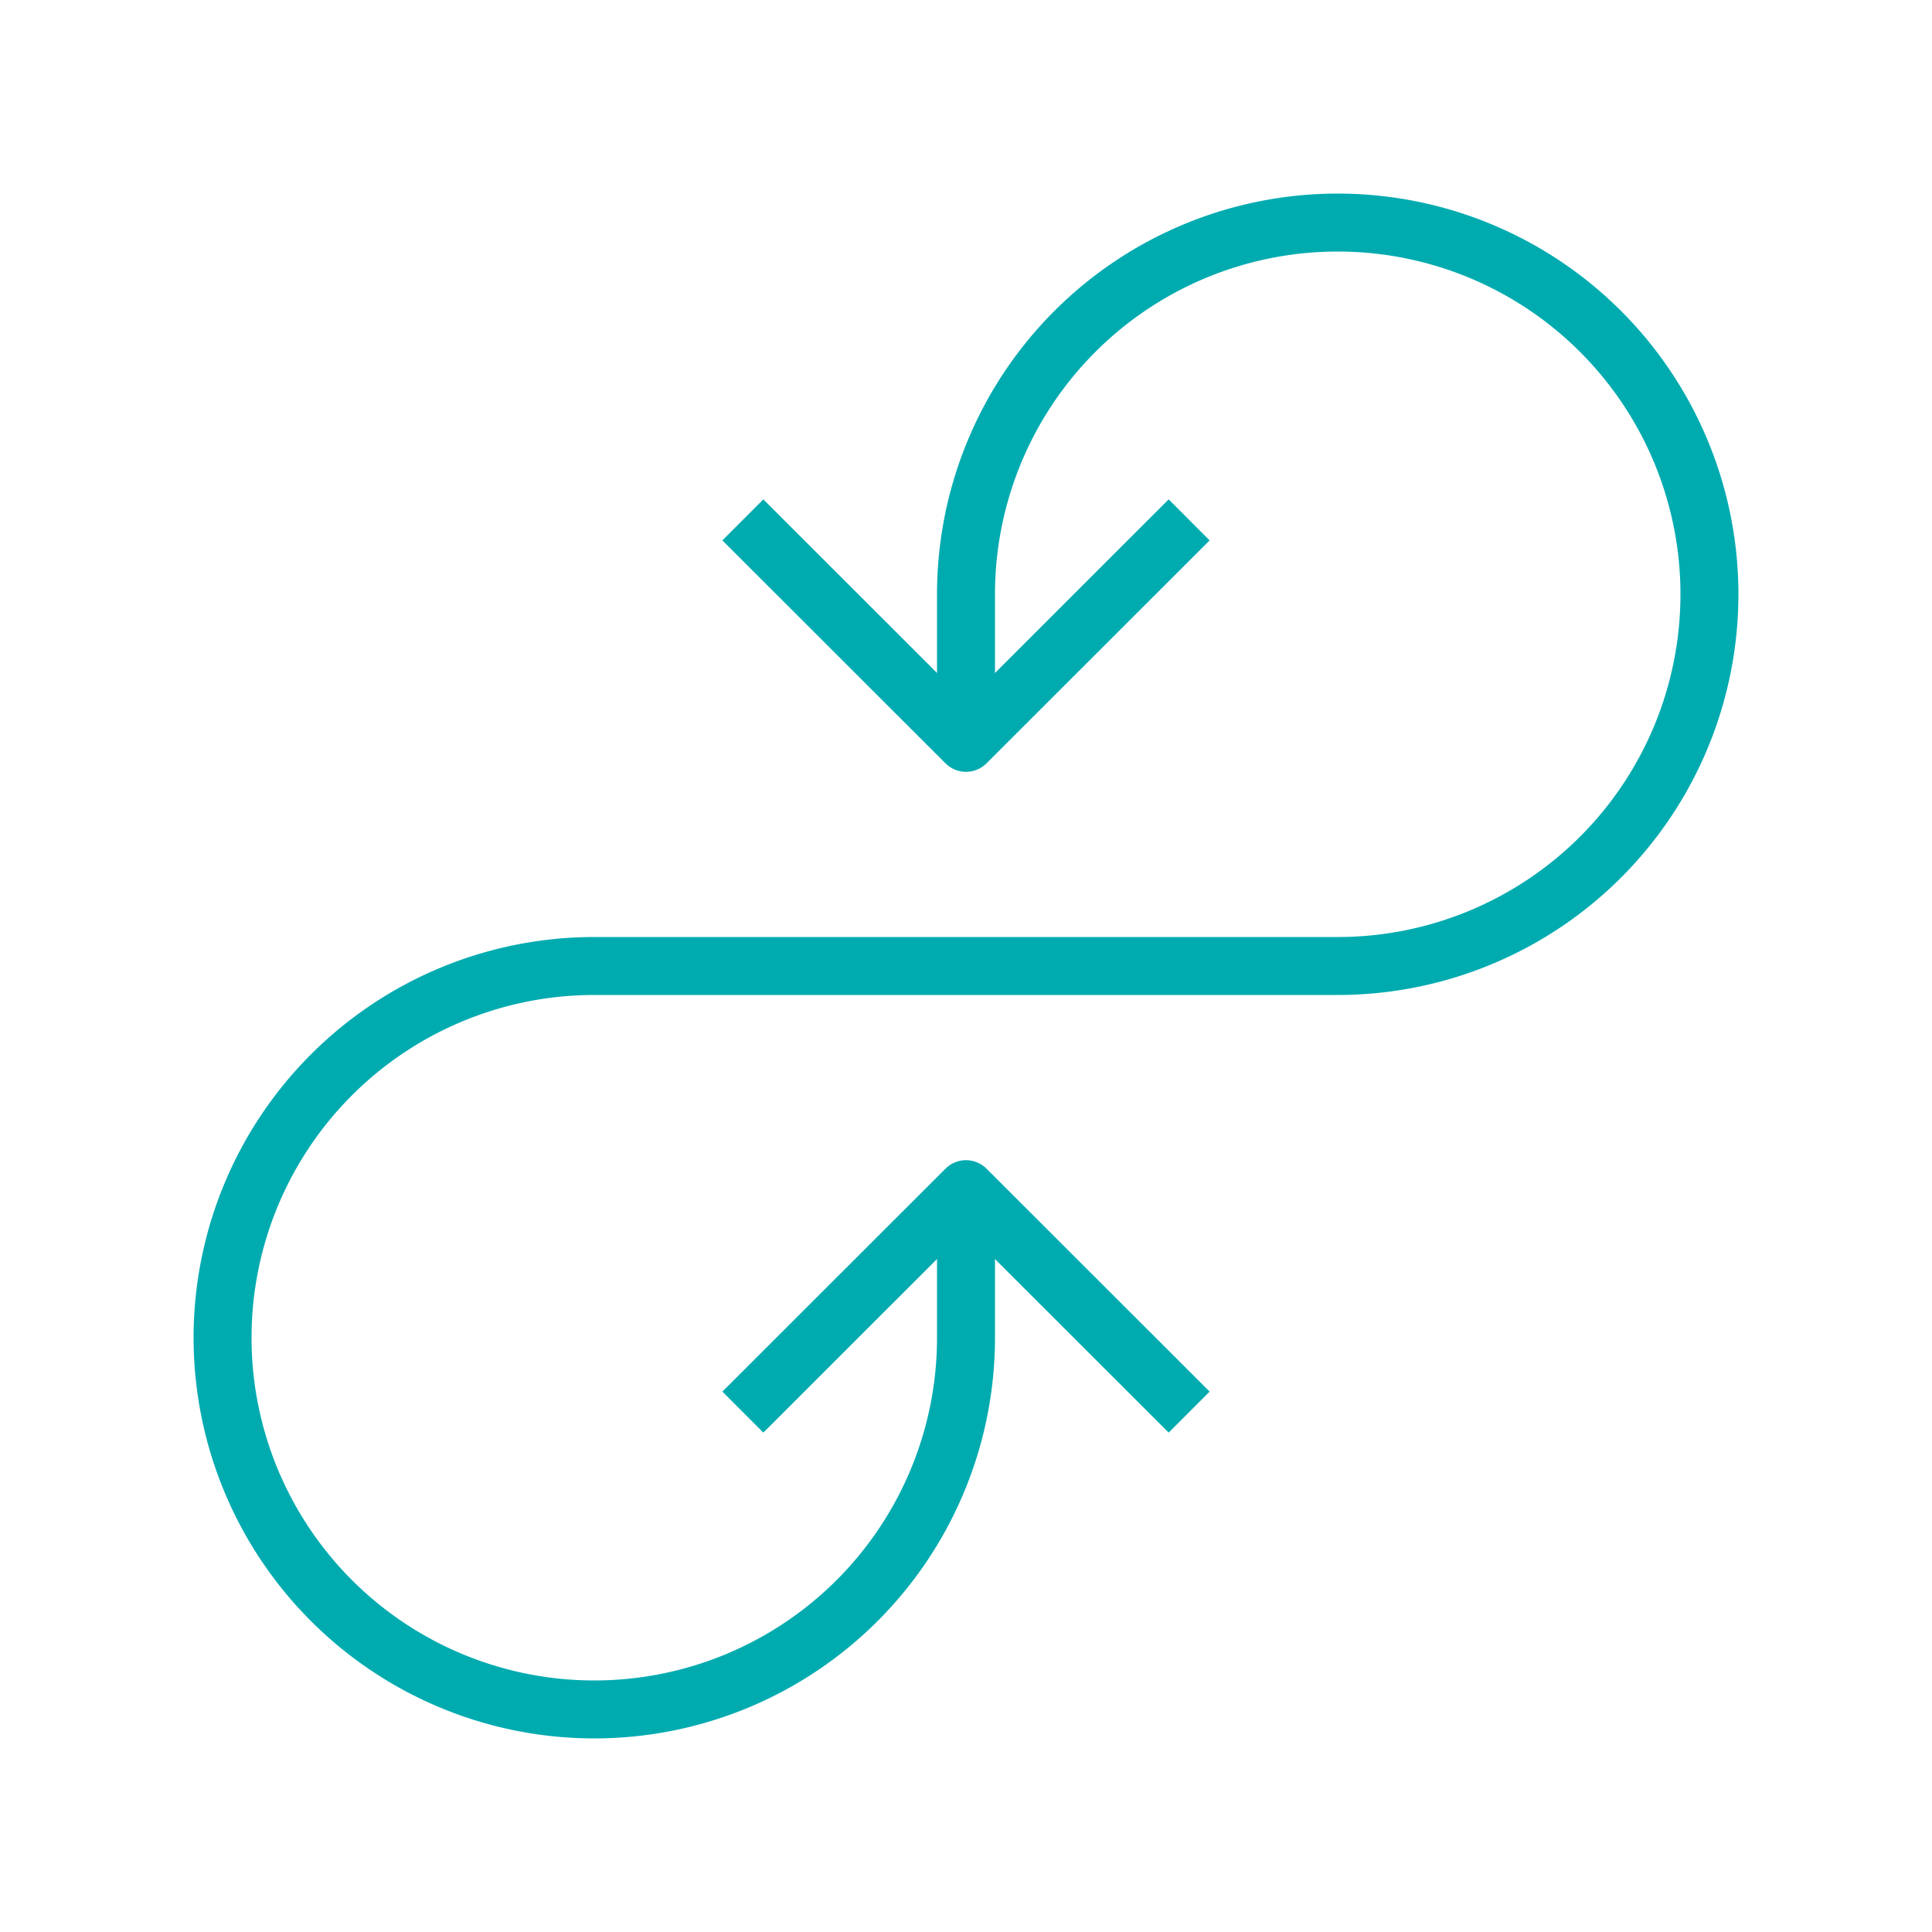
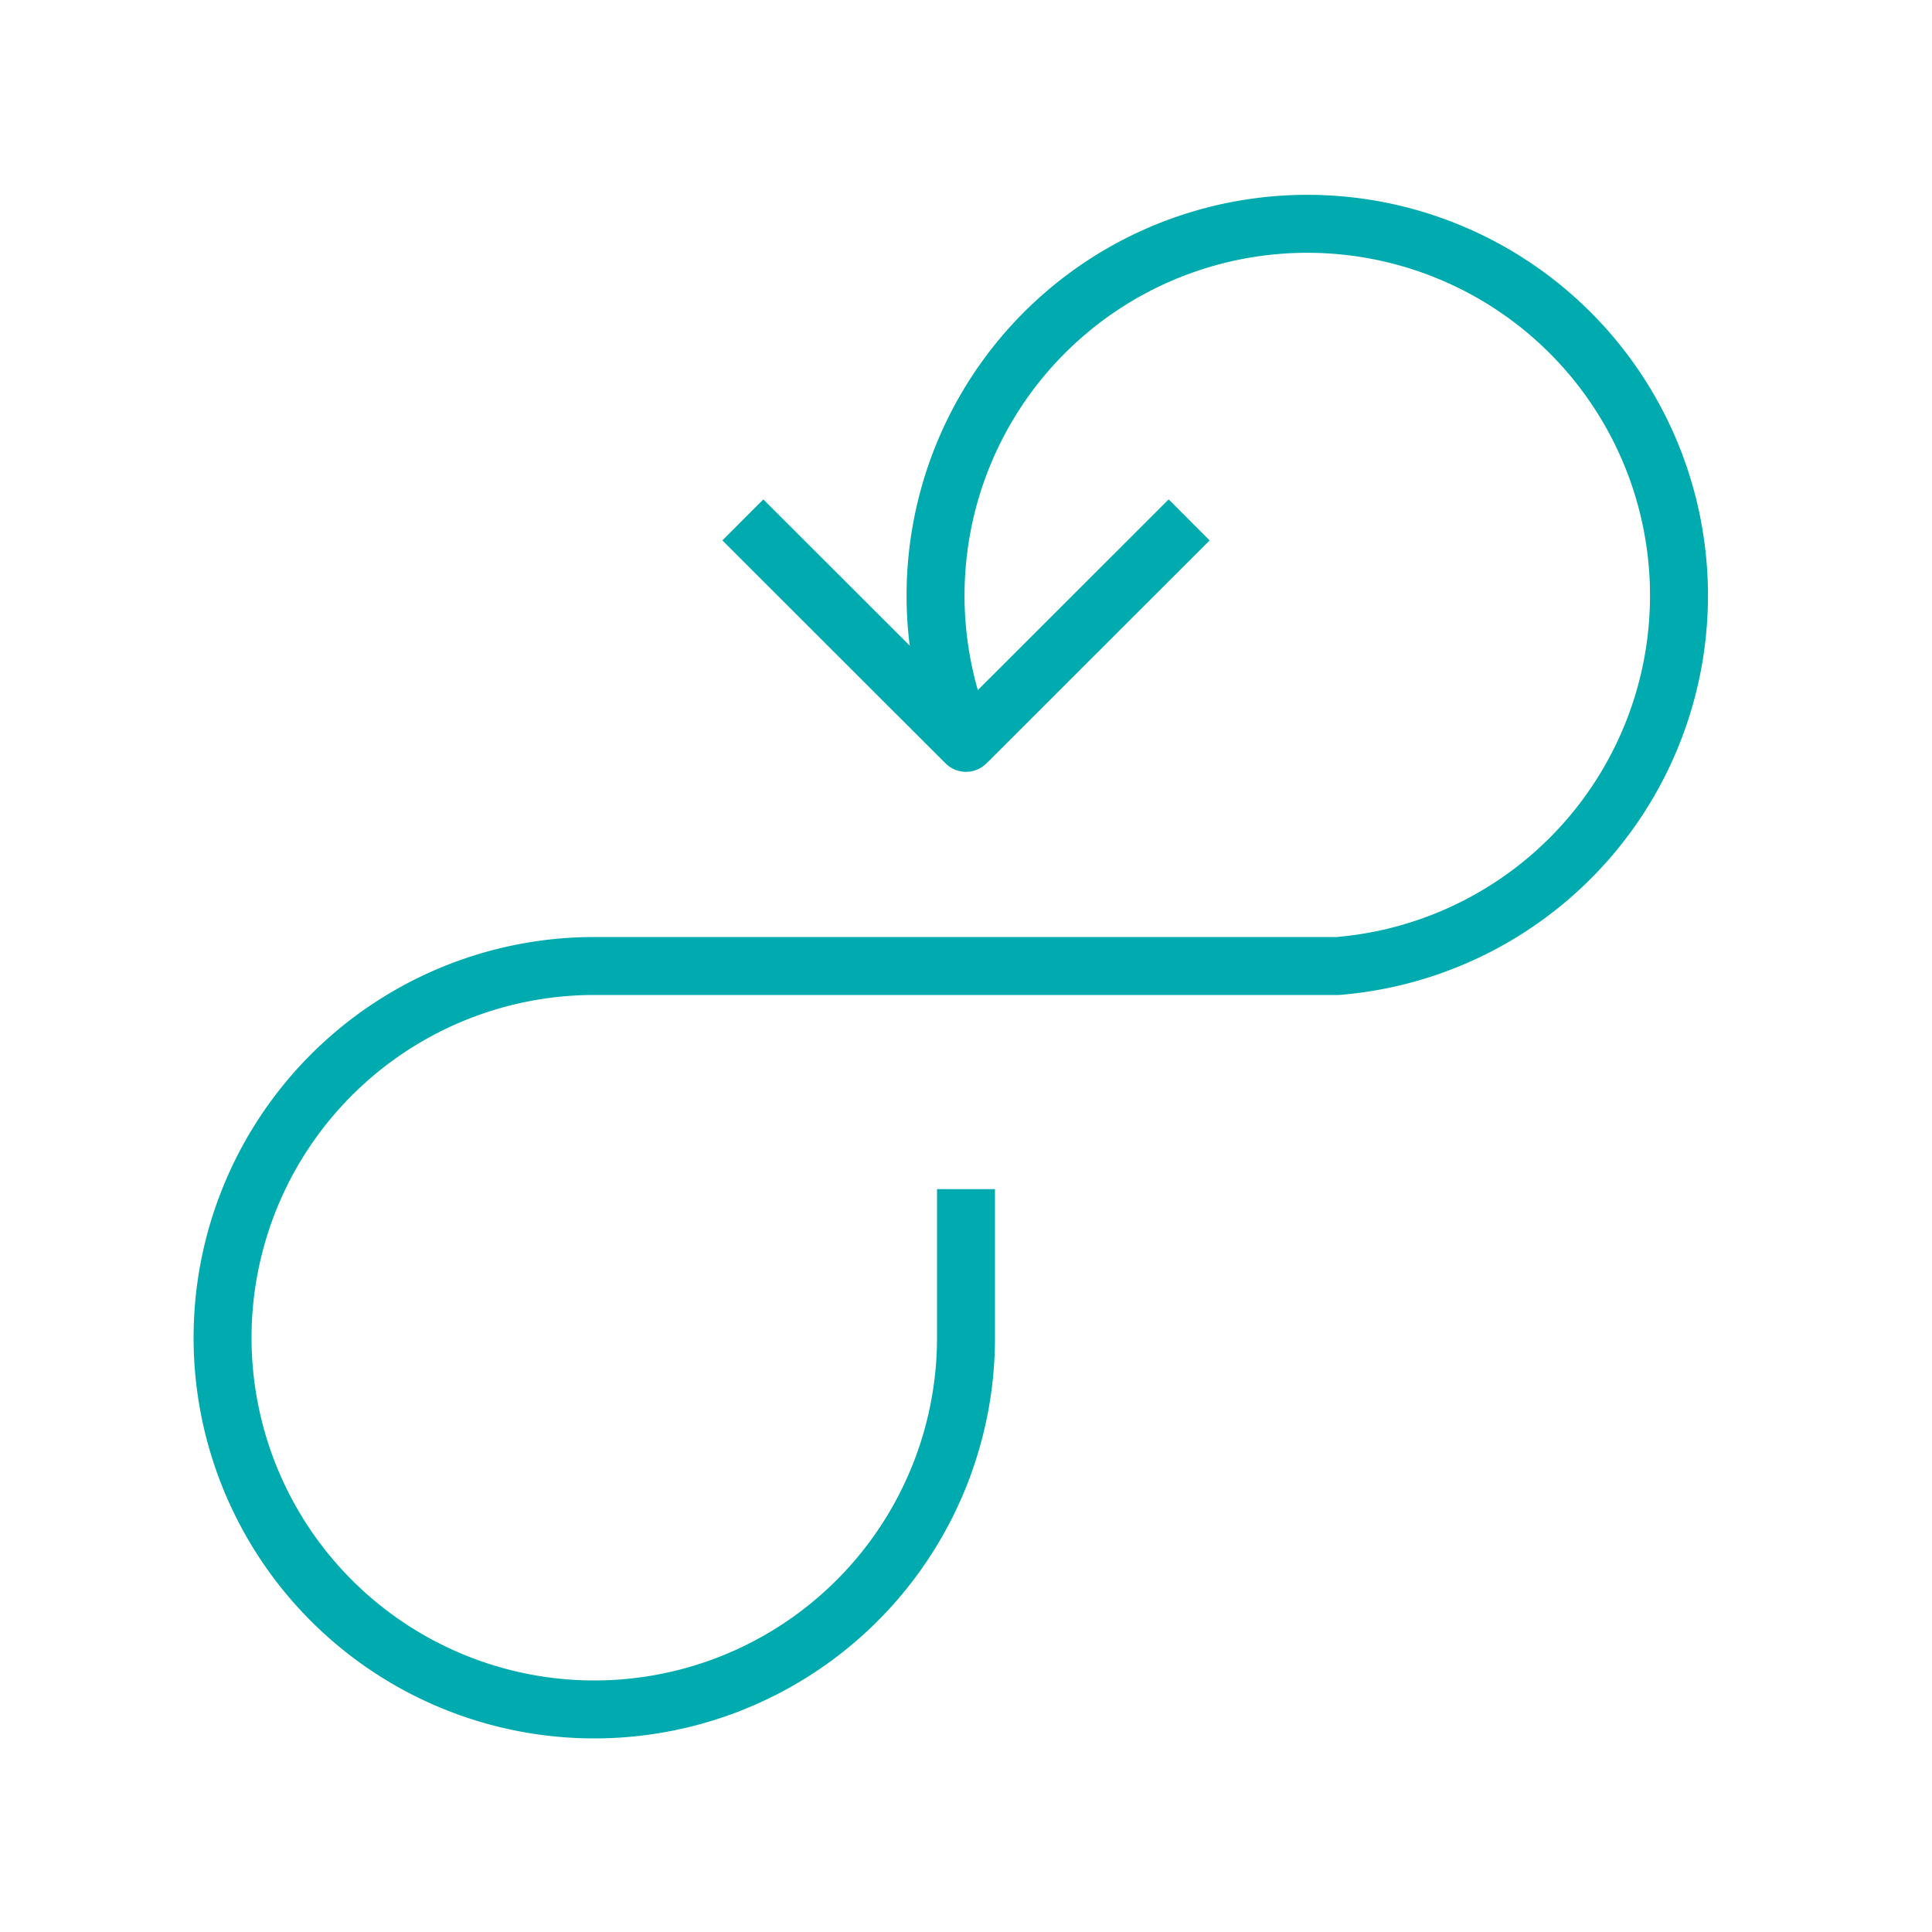
<svg xmlns="http://www.w3.org/2000/svg" viewBox="0 0 100 100">
  <defs>
    <style>.a{fill:none;stroke:#00abb0;stroke-linejoin:round;stroke-width:3px;}</style>
  </defs>
-   <path class="a" d="M50,38.45V30.76A19.24,19.24,0,1,1,69.24,50H30.76A19.24,19.24,0,1,0,50,69.24V61.55" />
+   <path class="a" d="M50,38.45A19.24,19.24,0,1,1,69.24,50H30.76A19.24,19.24,0,1,0,50,69.24V61.55" />
  <polyline class="a" points="61.55 26.91 50 38.45 38.45 26.91" />
-   <polyline class="a" points="61.55 73.09 50 61.55 38.45 73.09" />
</svg>